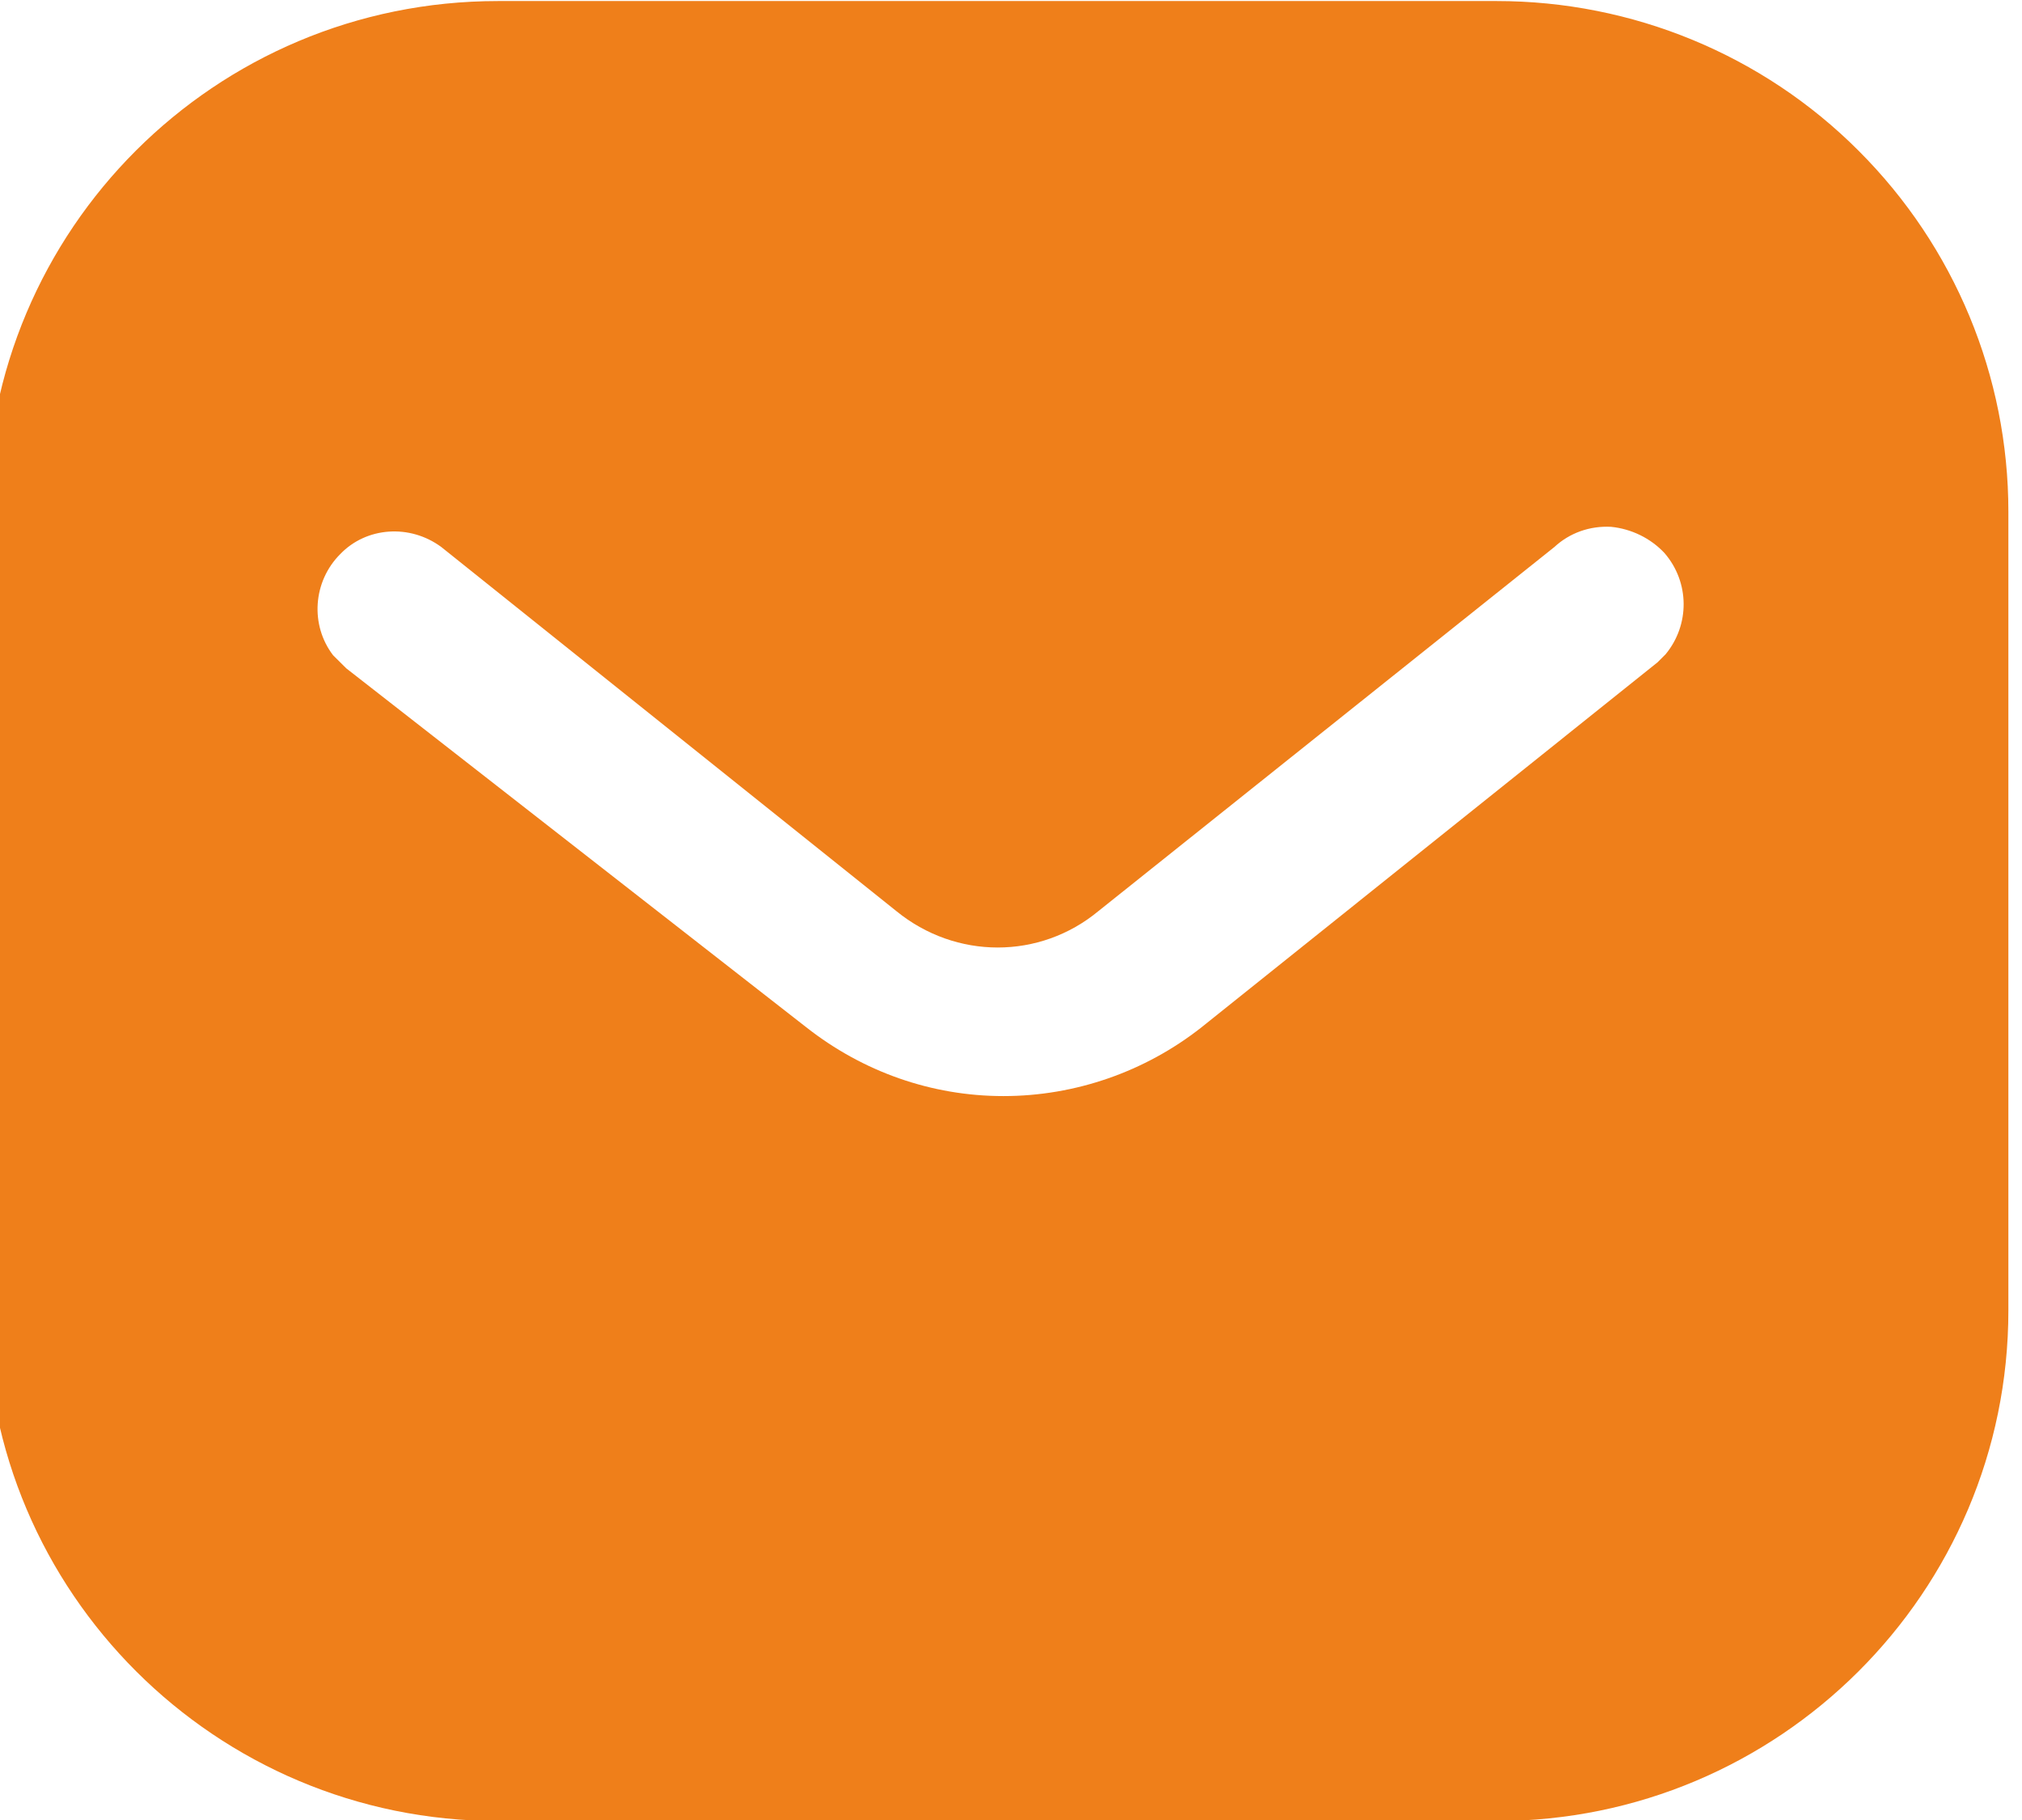
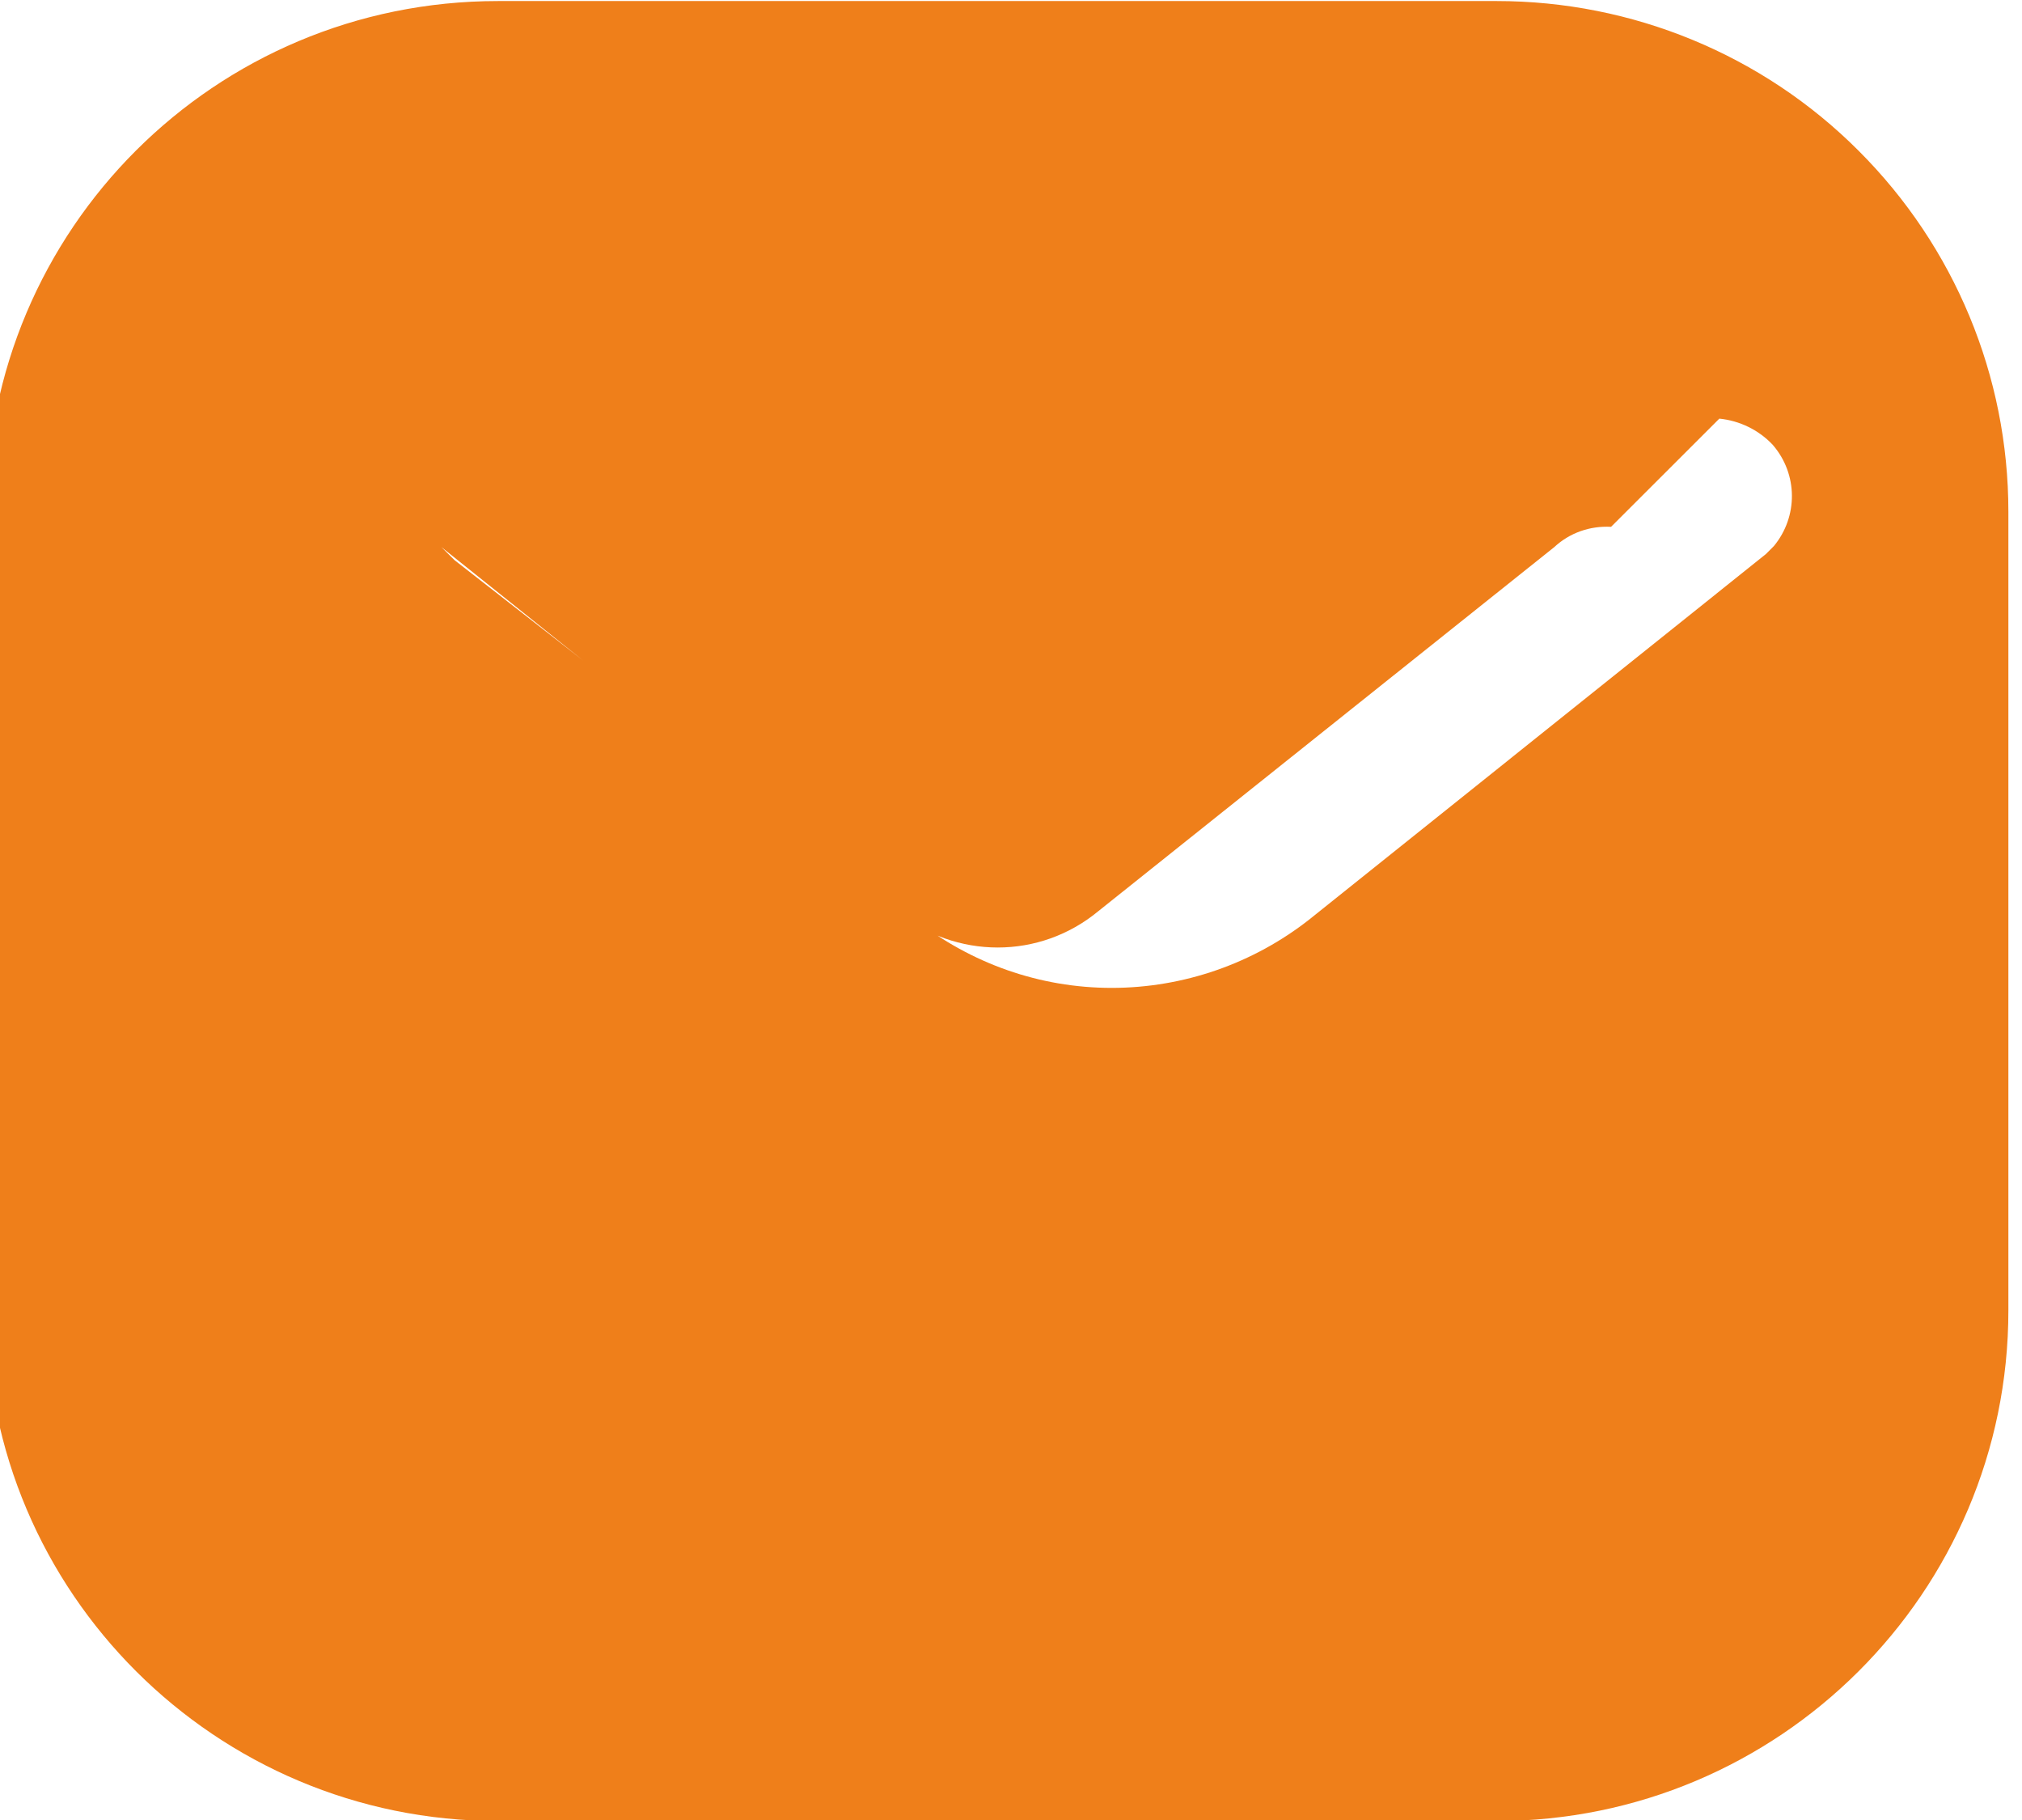
<svg xmlns="http://www.w3.org/2000/svg" xml:space="preserve" width="10.583mm" height="9.525mm" version="1.1" style="shape-rendering:geometricPrecision; text-rendering:geometricPrecision; image-rendering:optimizeQuality; fill-rule:evenodd; clip-rule:evenodd" viewBox="0 0 1058.34 952.5">
  <defs>
    <style type="text/css">
   
    .fil0 {fill:#EF7F1A;fill-rule:nonzero}
   
  </style>
  </defs>
  <g id="Слой_x0020_1">
-     <path class="fil0" d="M783.4 0.53c70.96,0 139.22,28.05 189.44,78.37 50.27,50.22 78.37,117.95 78.37,188.86l0 418.04c0,147.64 -120.12,267.23 -267.81,267.23l-522.77 0c-147.69,0 -267.76,-119.59 -267.76,-267.23l0 -418.04c0,-147.64 119.54,-267.23 267.76,-267.23l522.77 0zm59.85 275.17c-11.12,-0.59 -21.7,3.17 -29.69,10.58l-238.6 190.5c-30.69,25.45 -74.67,25.45 -105.84,0l-238.12 -190.5c-16.46,-12.17 -39.21,-10.58 -52.92,3.7 -14.28,14.29 -15.87,37.05 -3.75,52.92l6.93 6.88 240.77 187.85c29.63,23.29 65.56,35.99 103.19,35.99 37.51,0 74.08,-12.7 103.66,-35.99l238.71 -191.03 4.23 -4.23c12.65,-15.34 12.65,-37.57 -0.58,-52.92 -7.36,-7.88 -17.46,-12.7 -27.99,-13.75z" />
+     <path class="fil0" d="M783.4 0.53c70.96,0 139.22,28.05 189.44,78.37 50.27,50.22 78.37,117.95 78.37,188.86l0 418.04c0,147.64 -120.12,267.23 -267.81,267.23l-522.77 0c-147.69,0 -267.76,-119.59 -267.76,-267.23l0 -418.04c0,-147.64 119.54,-267.23 267.76,-267.23l522.77 0zm59.85 275.17c-11.12,-0.59 -21.7,3.17 -29.69,10.58l-238.6 190.5c-30.69,25.45 -74.67,25.45 -105.84,0l-238.12 -190.5l6.93 6.88 240.77 187.85c29.63,23.29 65.56,35.99 103.19,35.99 37.51,0 74.08,-12.7 103.66,-35.99l238.71 -191.03 4.23 -4.23c12.65,-15.34 12.65,-37.57 -0.58,-52.92 -7.36,-7.88 -17.46,-12.7 -27.99,-13.75z" />
  </g>
</svg>